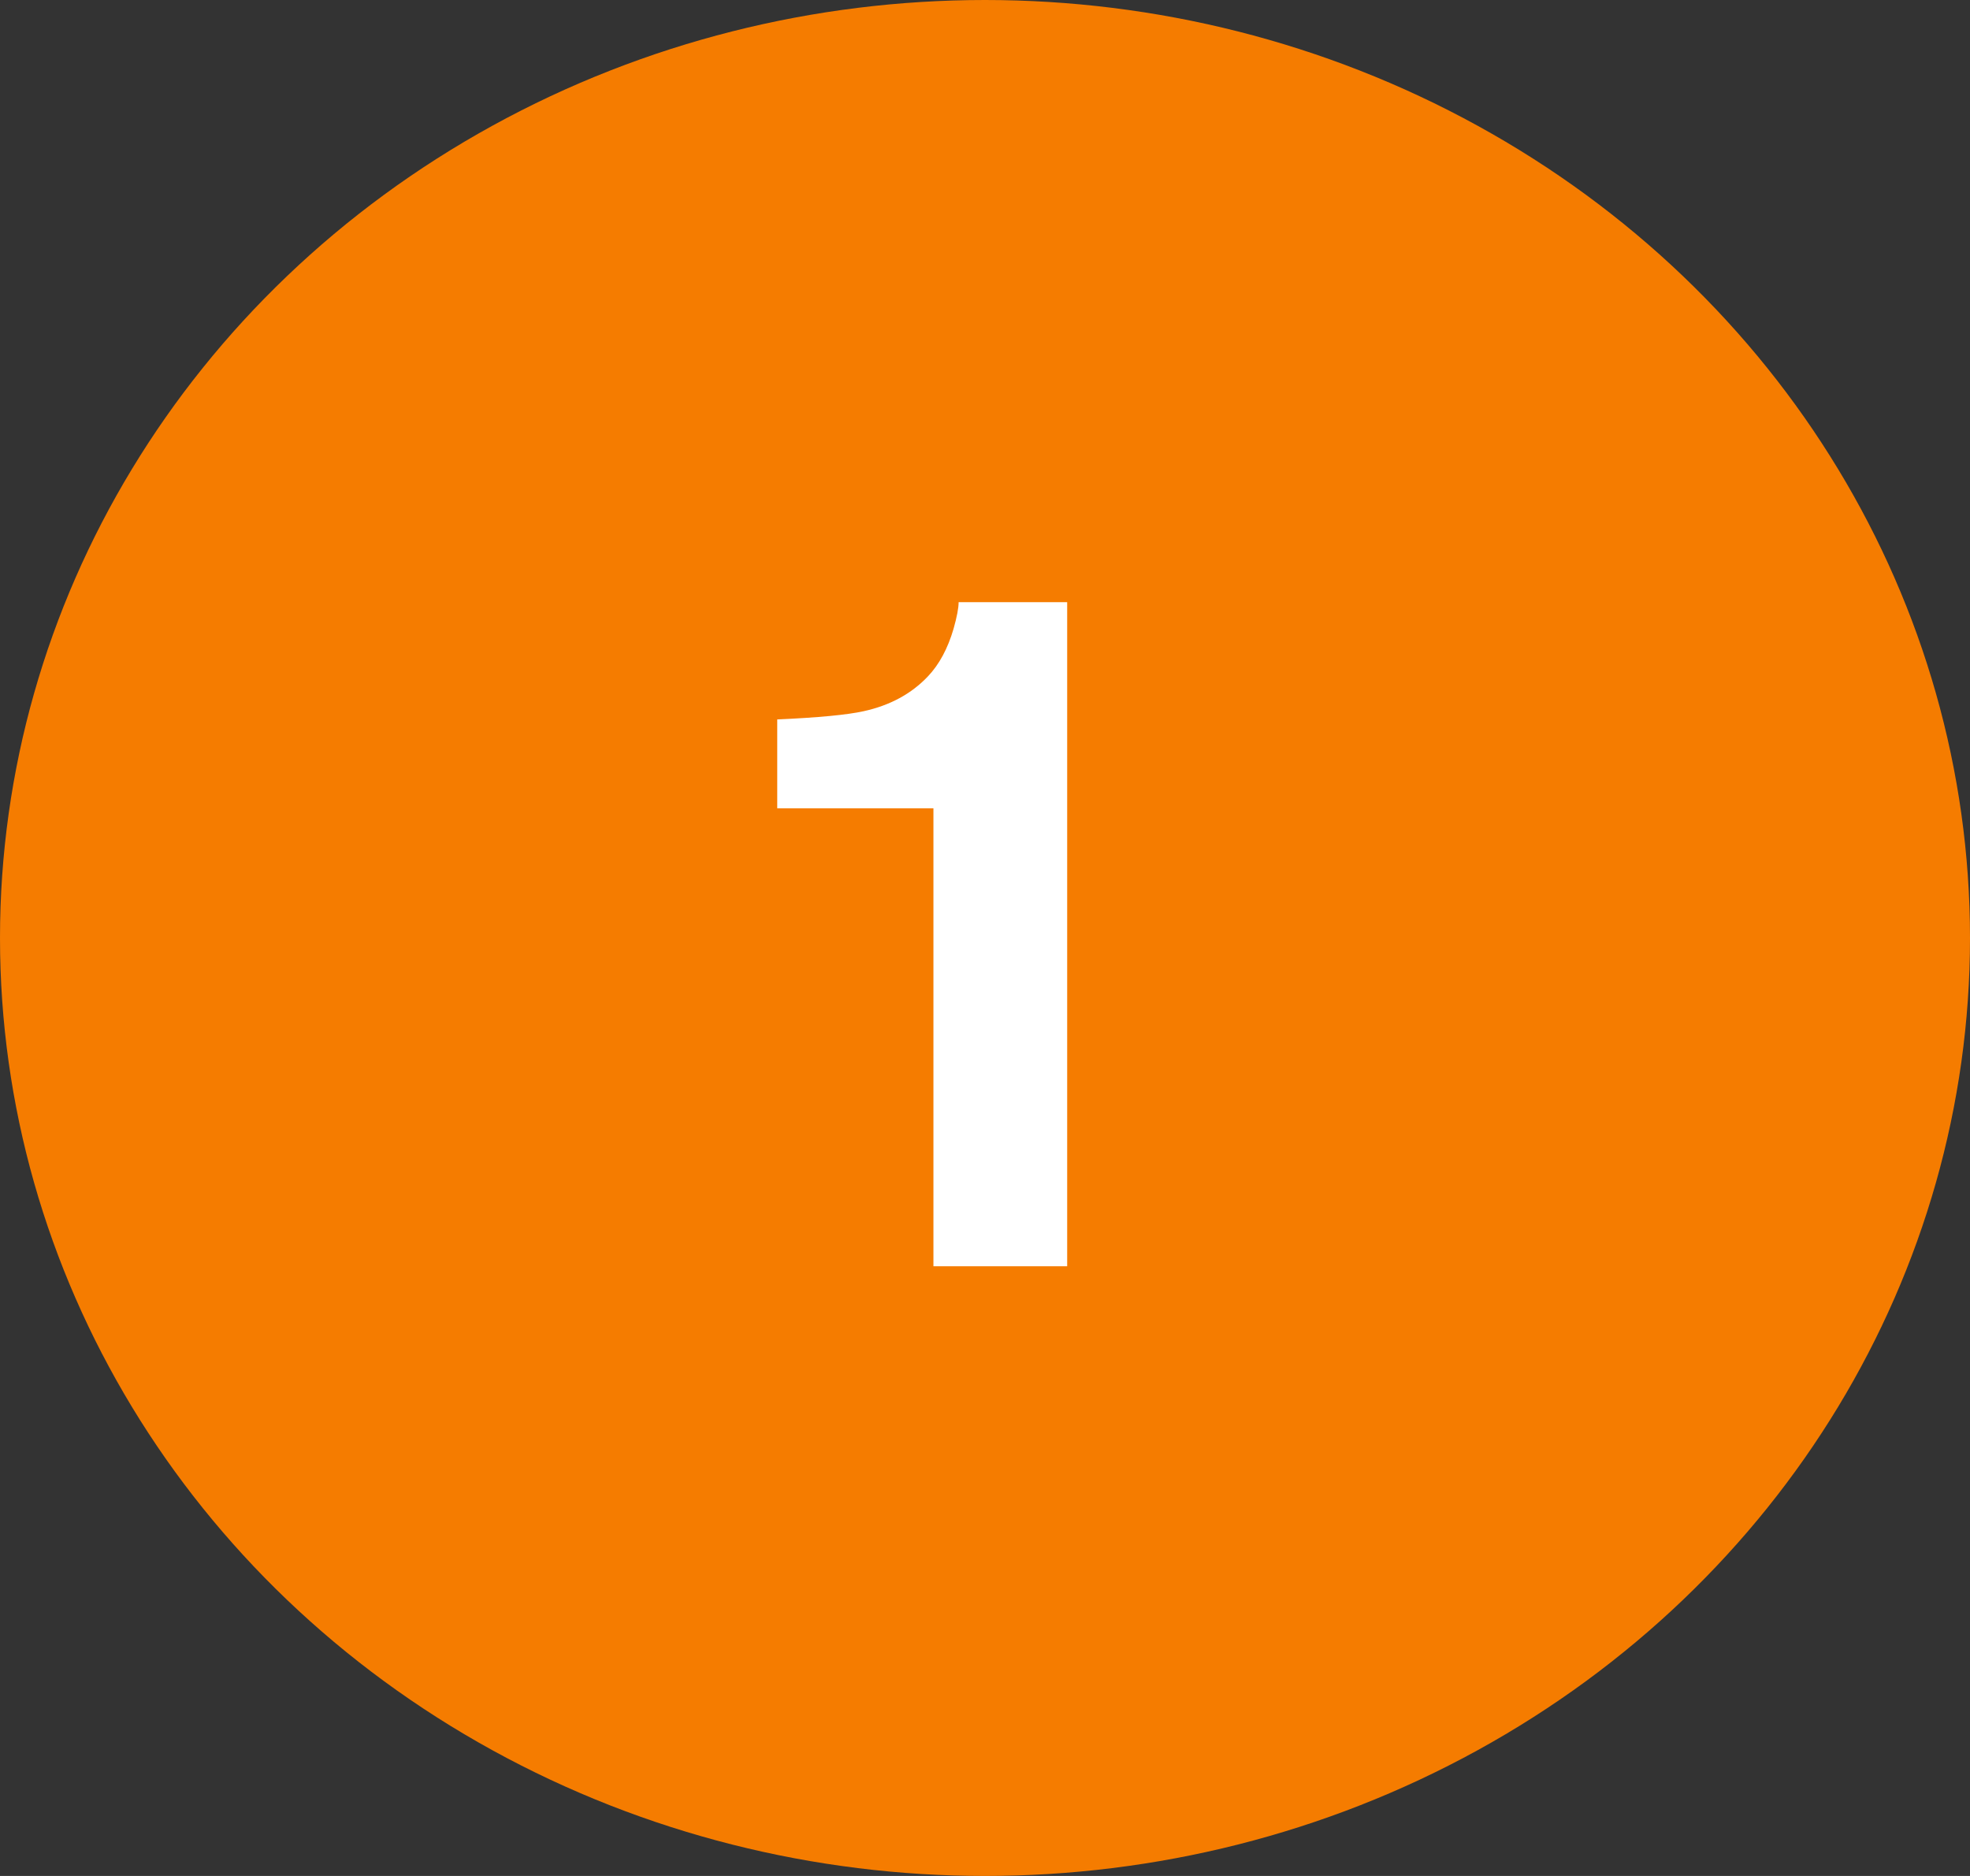
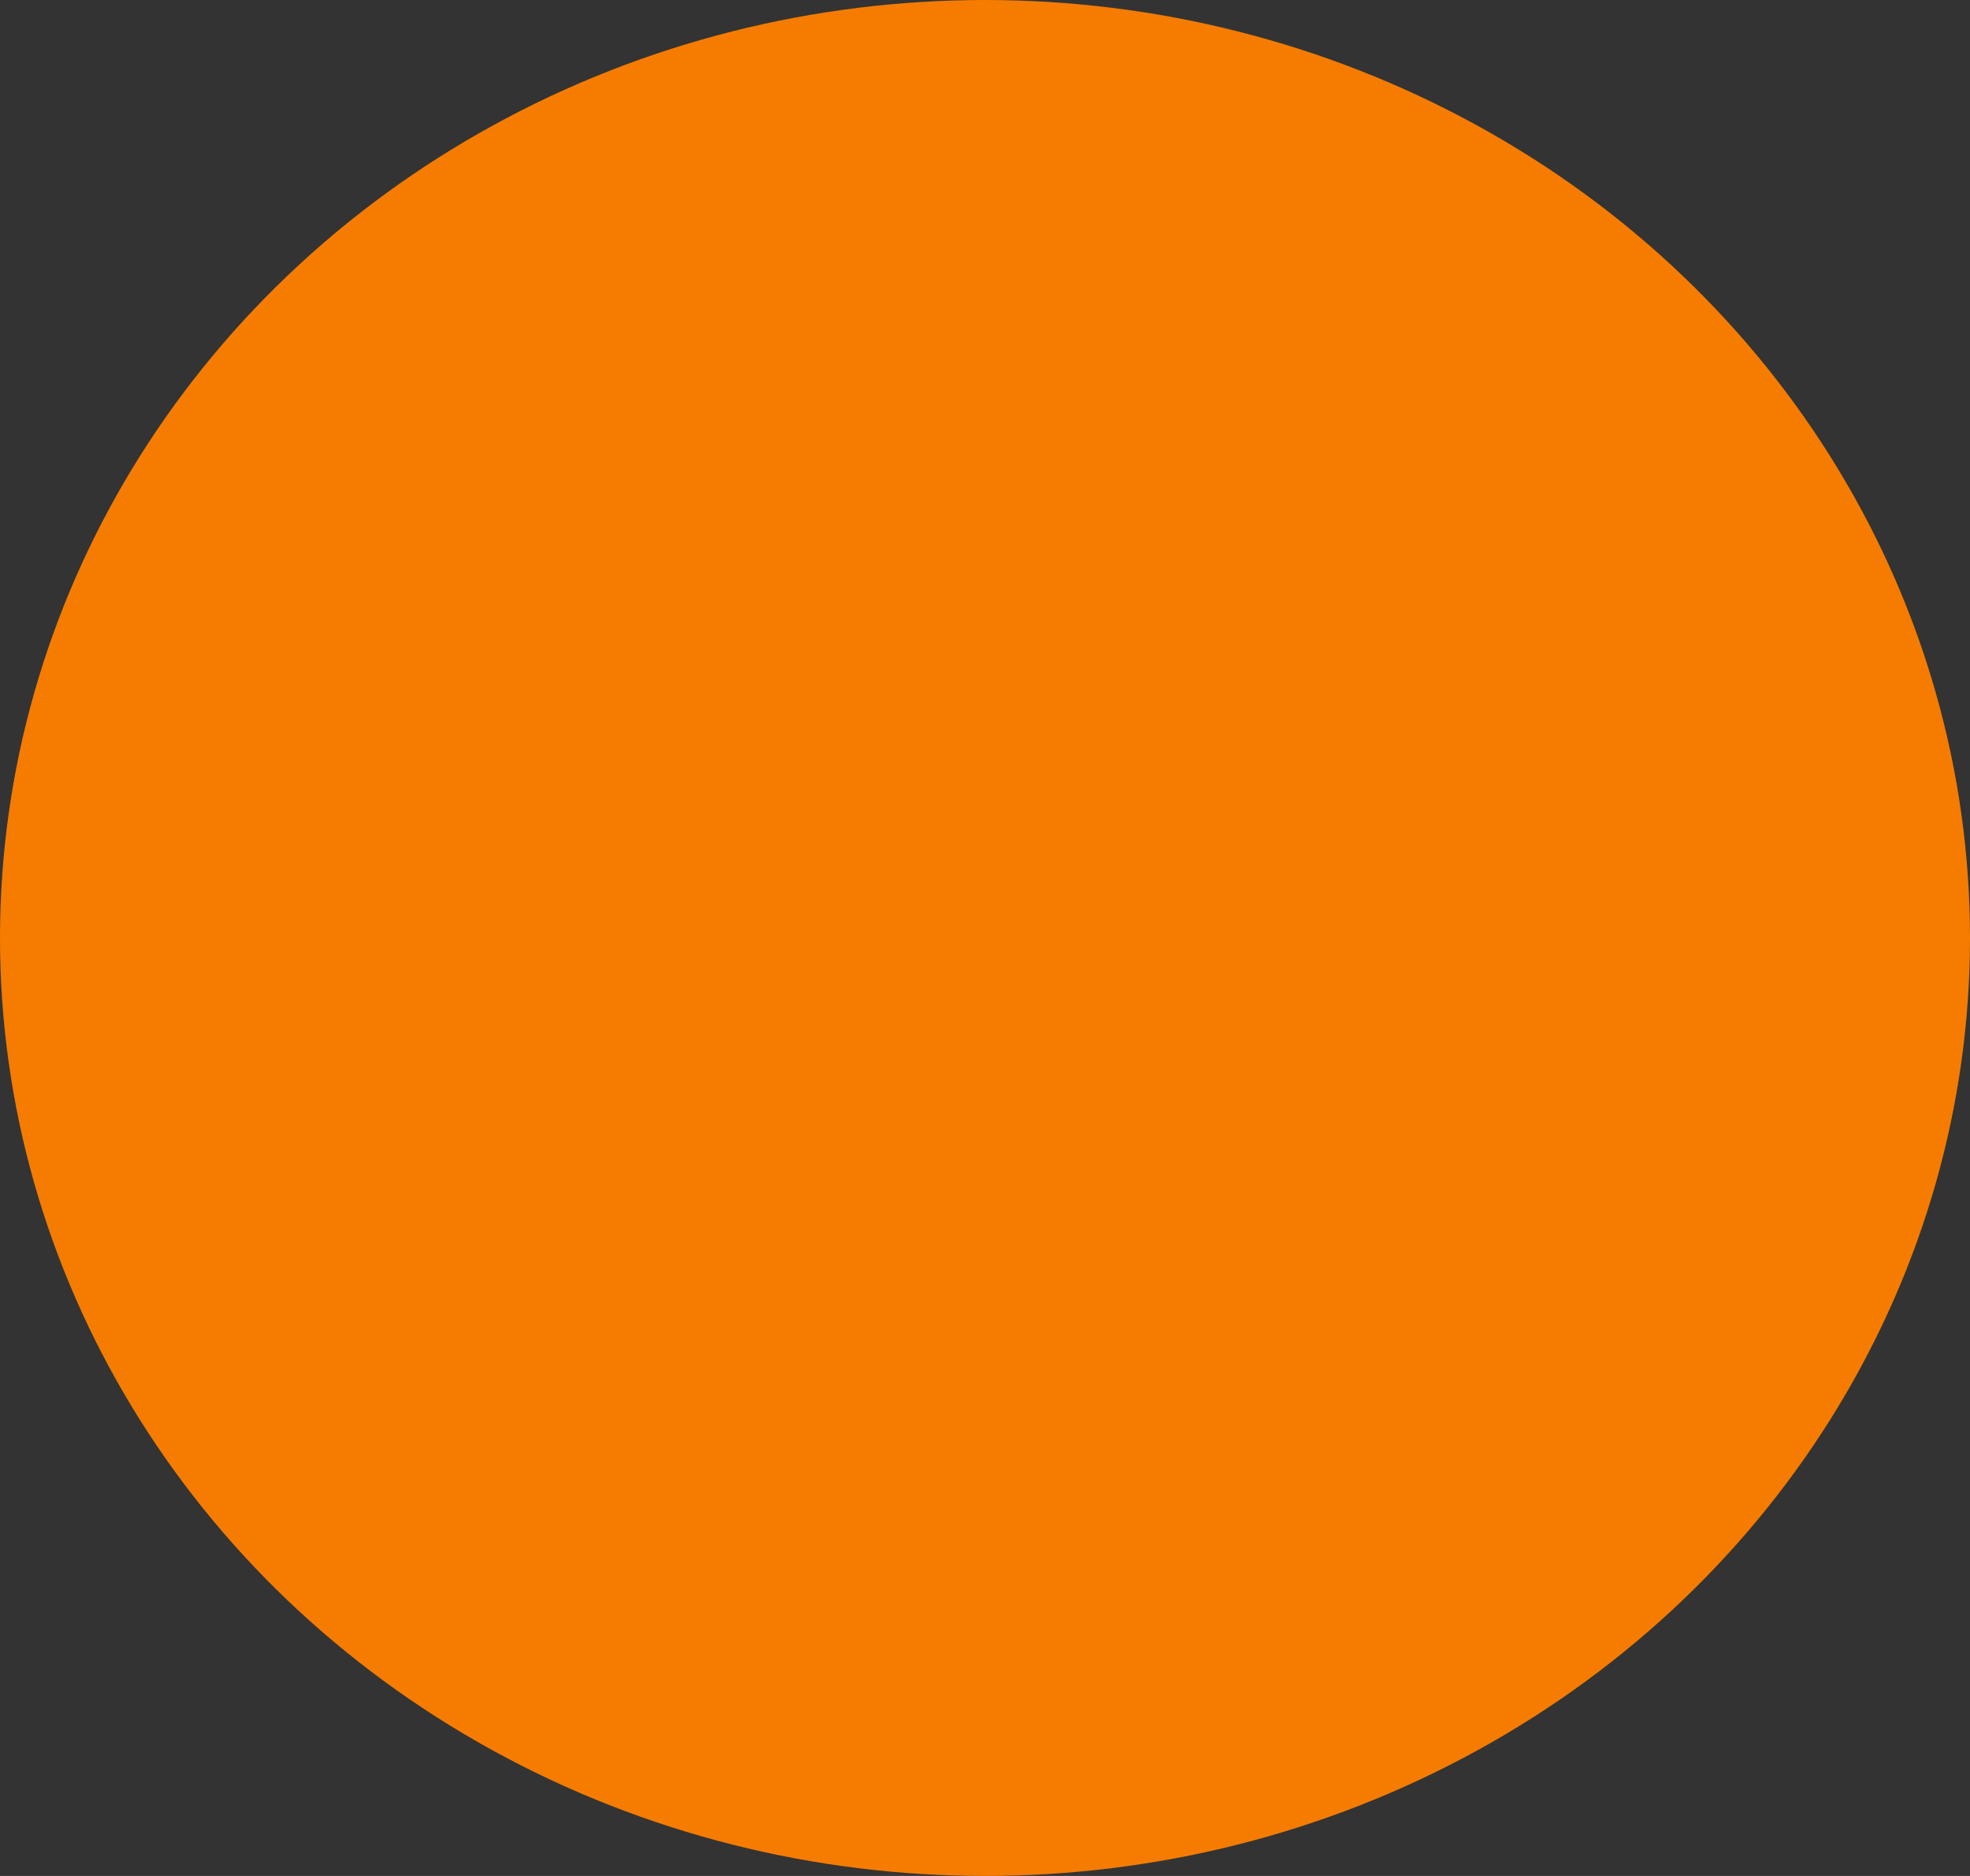
<svg xmlns="http://www.w3.org/2000/svg" fill="none" viewBox="0 0 84 80" height="80" width="84">
  <rect x="0" y="0" width="84" height="80" fill="#333333" stroke="none" />
  <ellipse fill="#F57C00" ry="40" rx="42" cy="40" cx="42" />
-   <path fill="white" d="M45.504 54H39.801V34.469H33.141V30.68C34.898 30.602 36.129 30.484 36.832 30.328C37.952 30.081 38.863 29.586 39.566 28.844C40.048 28.336 40.413 27.659 40.66 26.812C40.803 26.305 40.875 25.927 40.875 25.68H45.504V54Z" />
</svg>